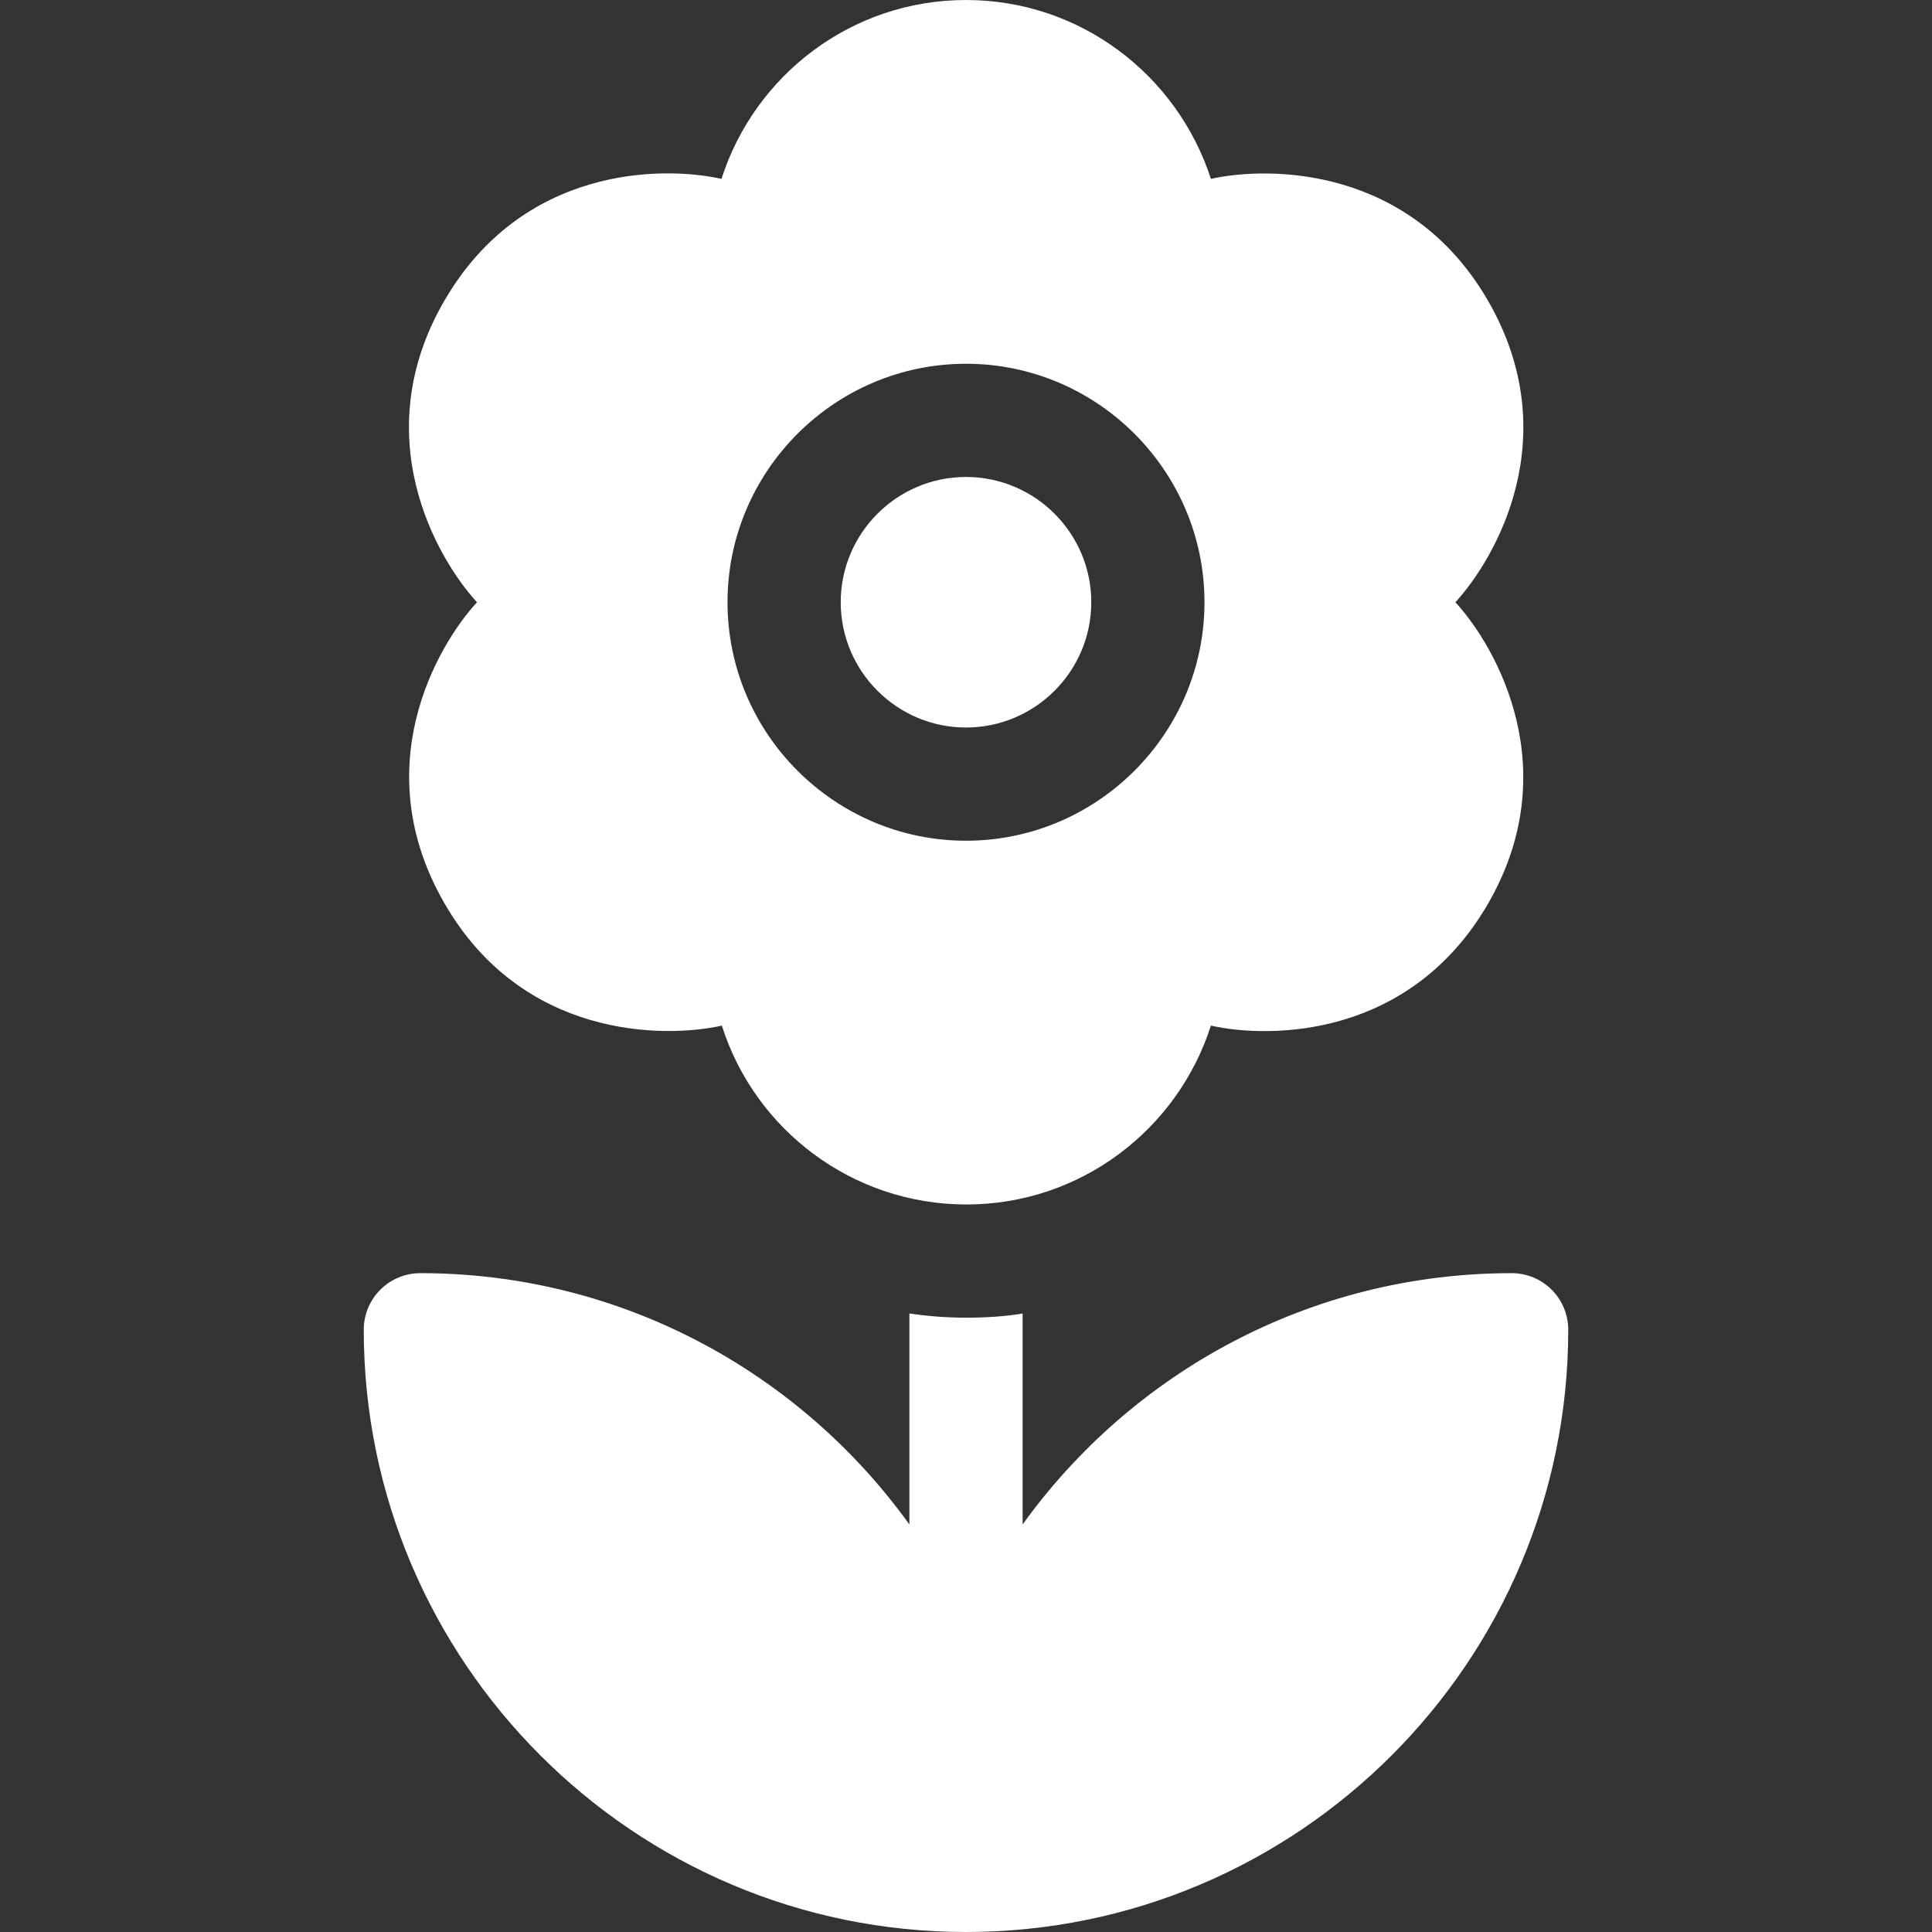
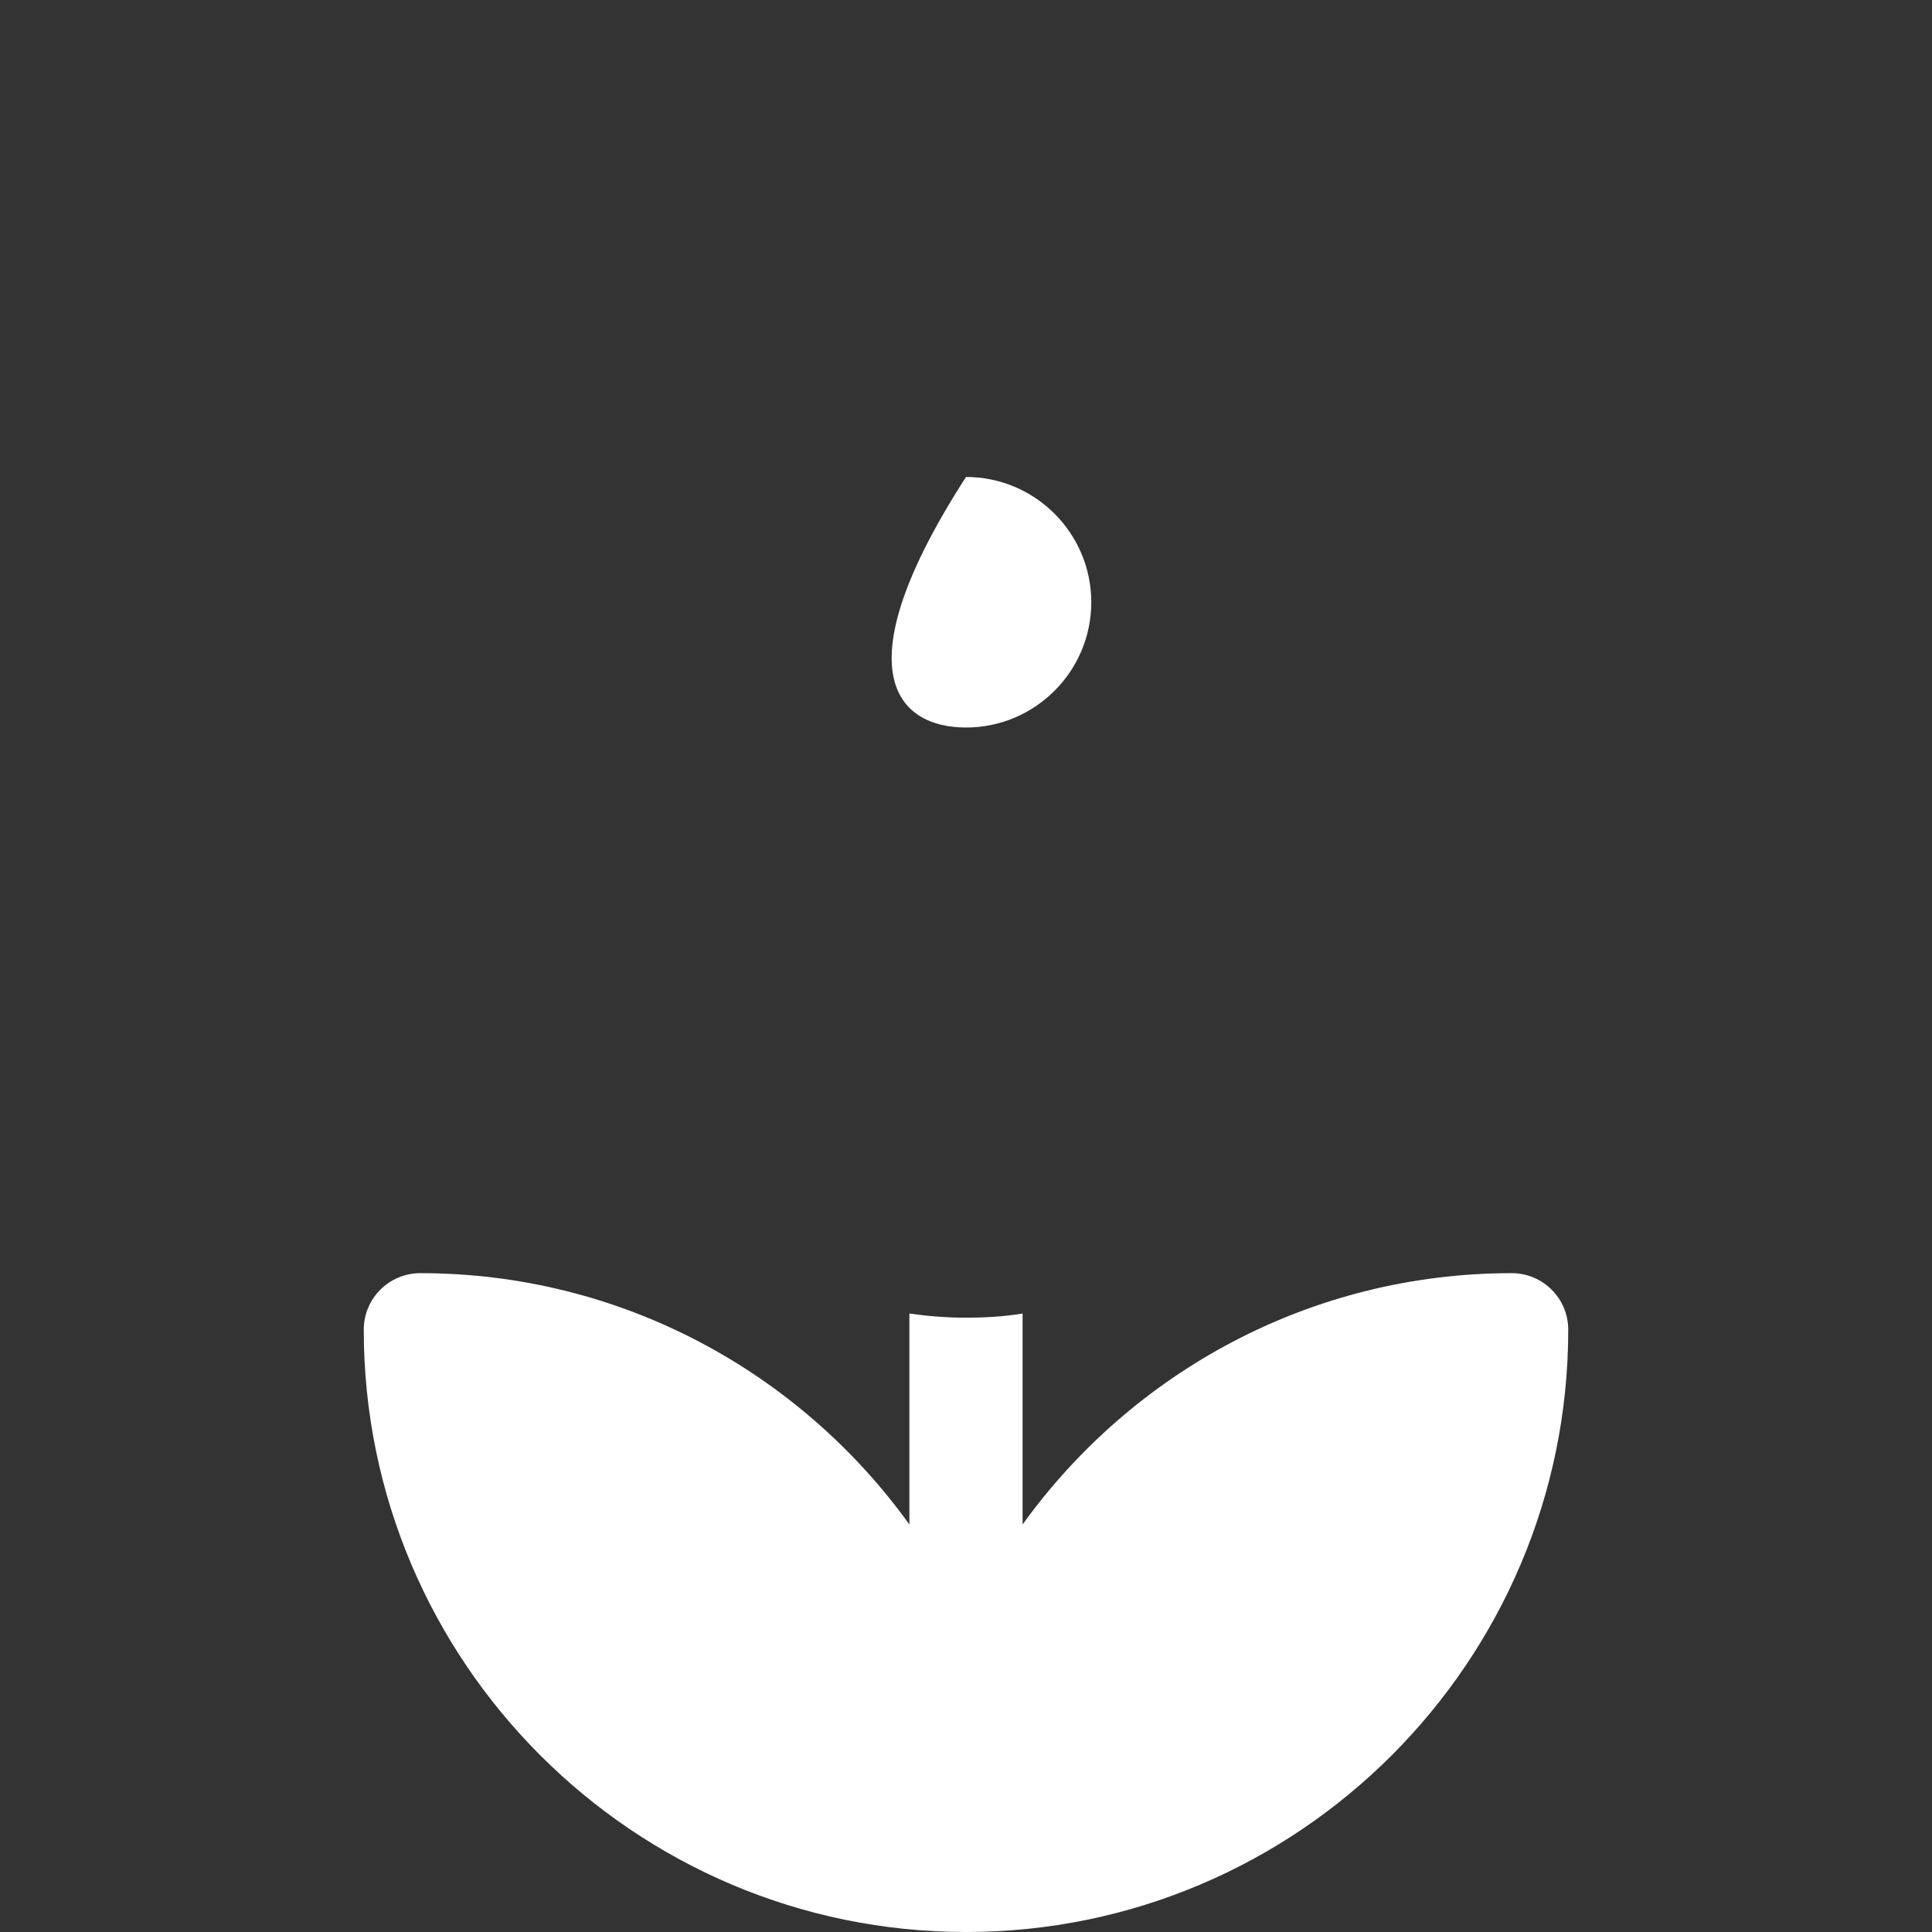
<svg xmlns="http://www.w3.org/2000/svg" version="1.1" id="Layer_1" x="0px" y="0px" viewBox="0 0 512 512" style="enable-background:new 0 0 512 512;" xml:space="preserve">
  <rect x="0" y="0" width="512" height="512" fill="#333333" stroke="none" />
  <style type="text/css">
	.st0{fill:#FFFFFF;}
</style>
  <path class="st0" d="M256,497L256,497L256,497z" />
  <g>
    <path class="st0" d="M400.6,337.4c-53.3,0-100.6,26.3-129.6,66.6v-55.9c-4.9,0.8-9.9,1.1-15,1.1s-10.1-0.4-15-1.1V404   c-29-40.3-76.3-66.6-129.6-66.6c-8.3,0-15,6.7-15,15C96.4,440.4,168,512,256,512c88,0,159.6-71.6,159.6-159.6   C415.6,344.1,408.9,337.4,400.6,337.4z" />
-     <path class="st0" d="M256,192.8c18.3,0,33.2-14.9,33.2-33.2s-14.9-33.2-33.2-33.2s-33.2,14.9-33.2,33.2   C222.8,177.9,237.7,192.8,256,192.8z" />
-     <path class="st0" d="M117.8,239.4c20.5,35.6,57.7,35.9,73.5,32.4c8.7,27.5,34.5,47.4,64.8,47.4c30.3,0,56-19.9,64.8-47.4   c15.7,3.5,52.8,3.4,73.5-32.4c20.5-35.6,2.2-67.9-8.7-79.8c10.8-11.8,29.3-44,8.7-79.8c-20.5-35.6-57.7-35.9-73.5-32.4   C312,19.9,286.3,0,256,0c-30.3,0-56,19.9-64.8,47.4c-15.7-3.5-52.8-3.4-73.5,32.4c-20.6,35.6-2.2,67.9,8.7,79.8   C115.6,171.4,97.1,203.6,117.8,239.4L117.8,239.4z M256,96.4c34.8,0,63.2,28.4,63.2,63.2s-28.4,63.2-63.2,63.2   s-63.2-28.4-63.2-63.2S221.2,96.4,256,96.4z" />
+     <path class="st0" d="M256,192.8c18.3,0,33.2-14.9,33.2-33.2s-14.9-33.2-33.2-33.2C222.8,177.9,237.7,192.8,256,192.8z" />
  </g>
</svg>